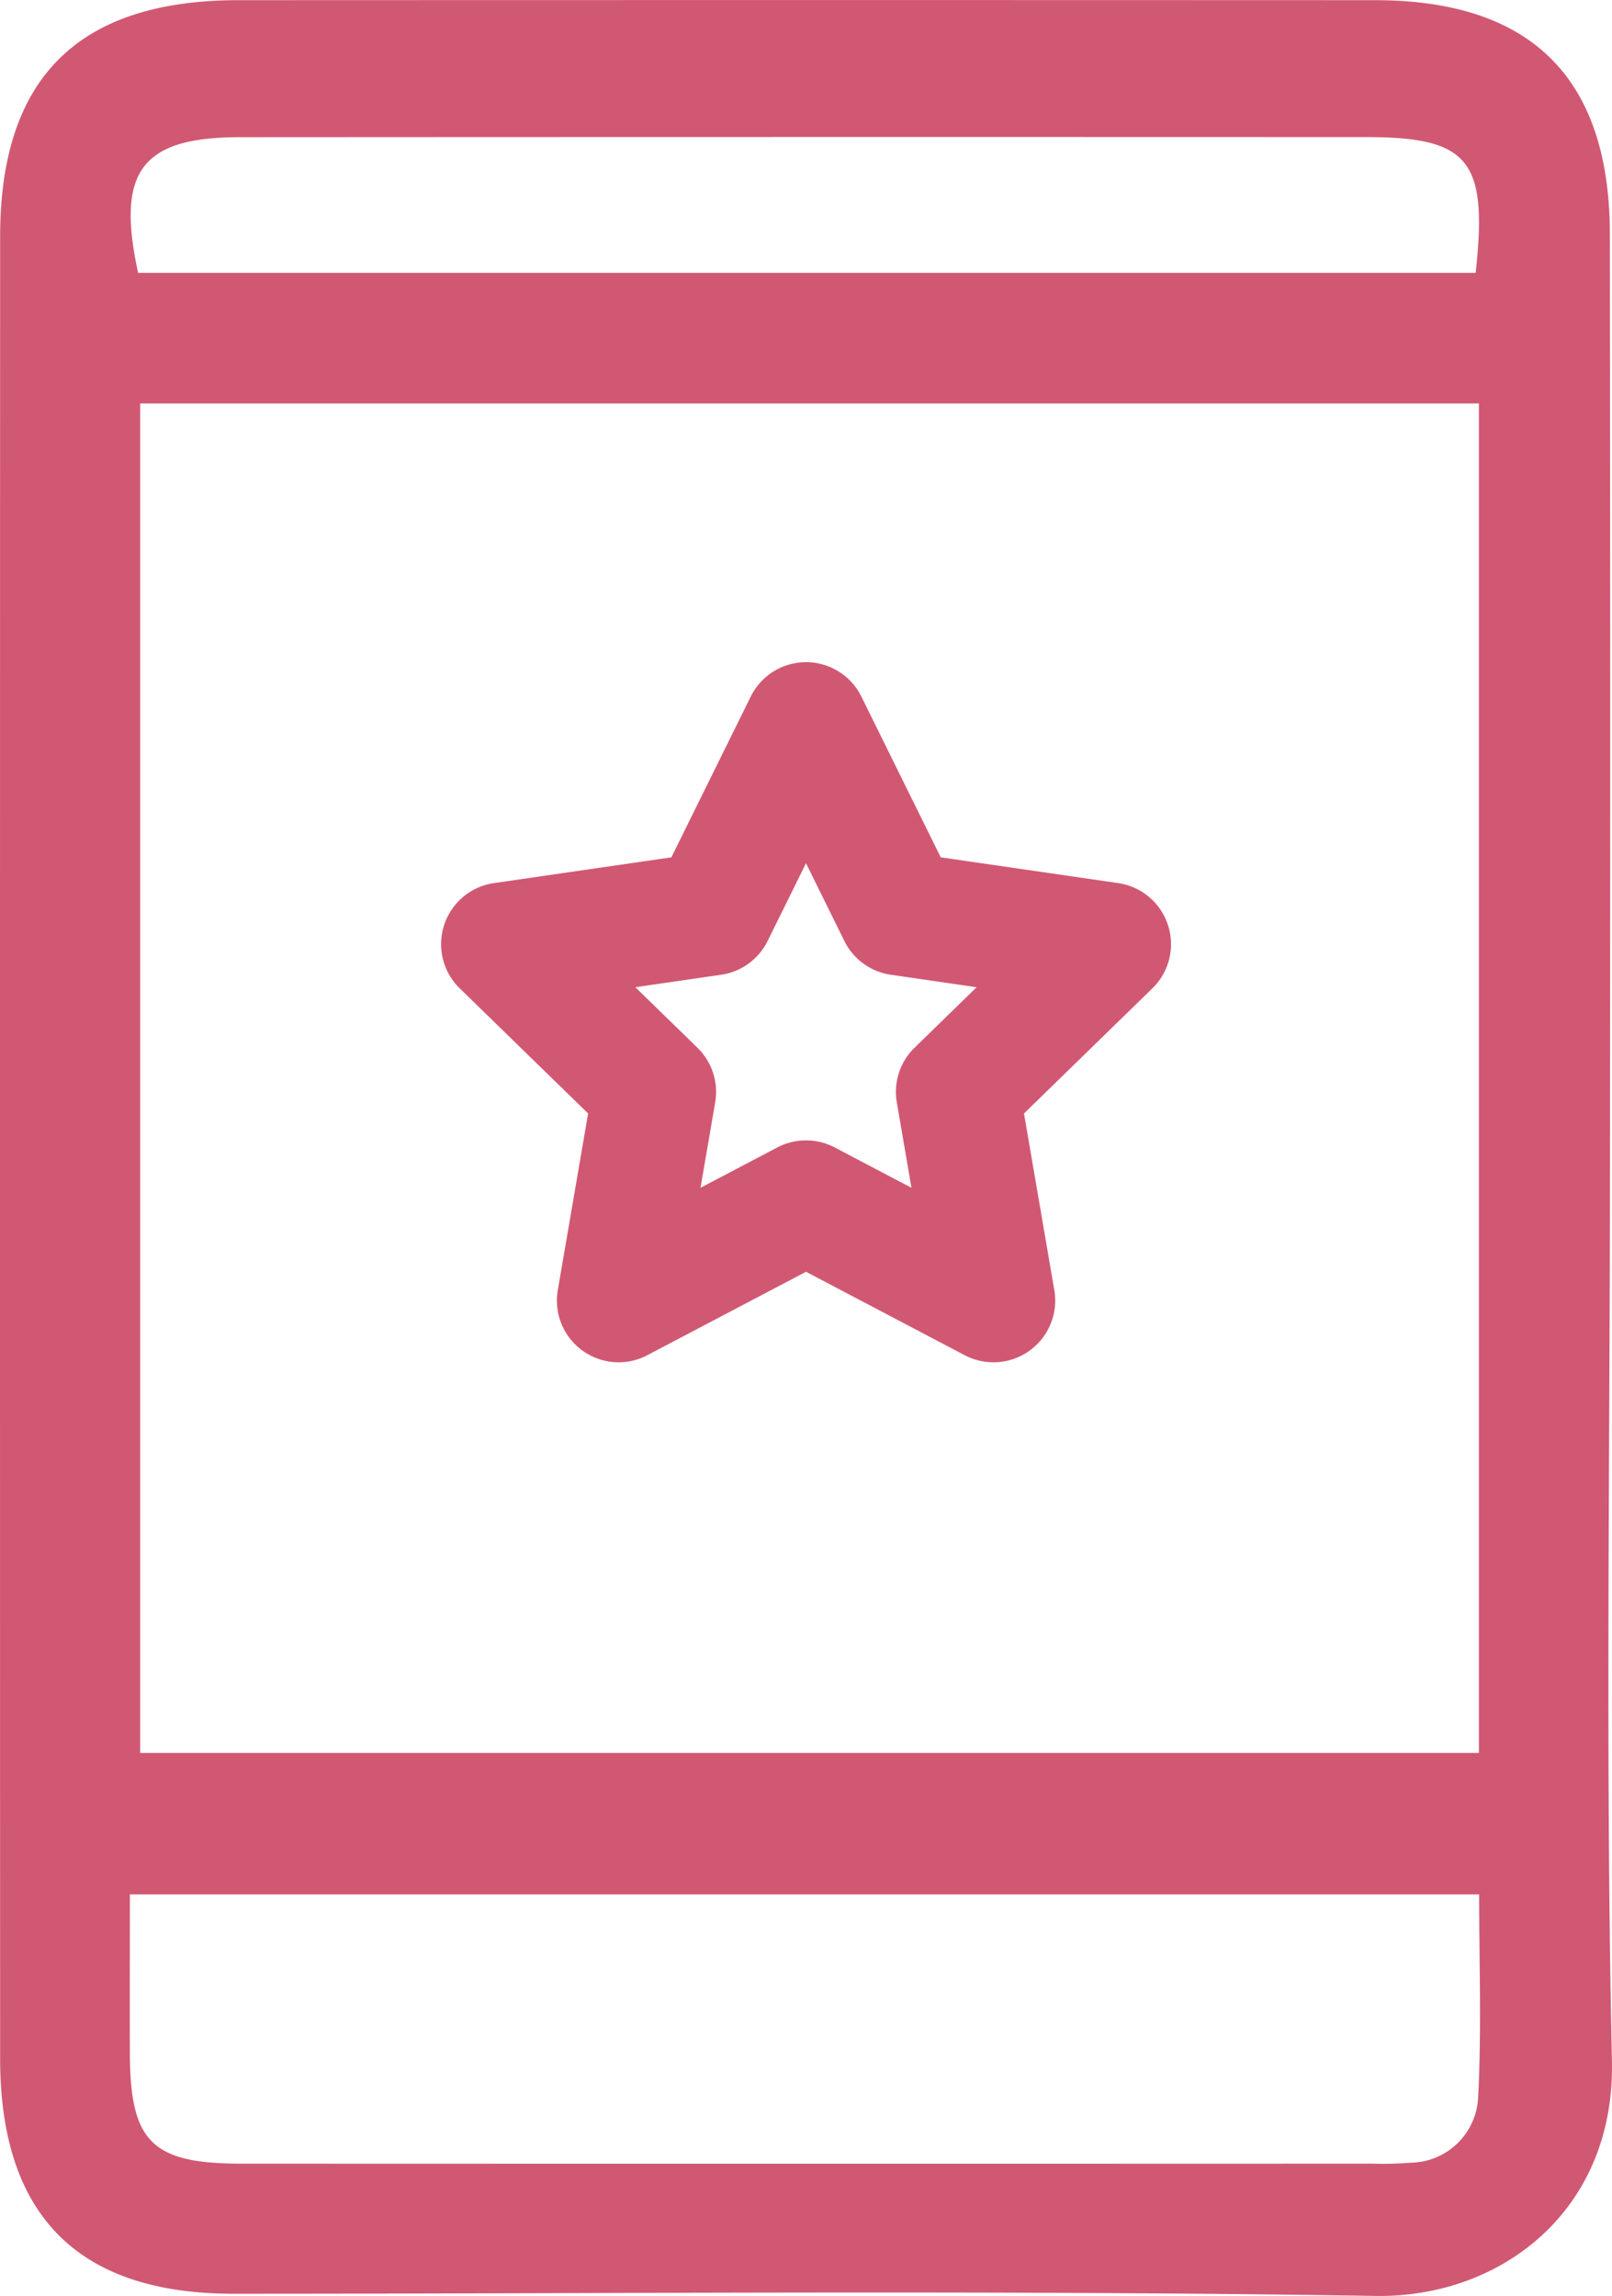
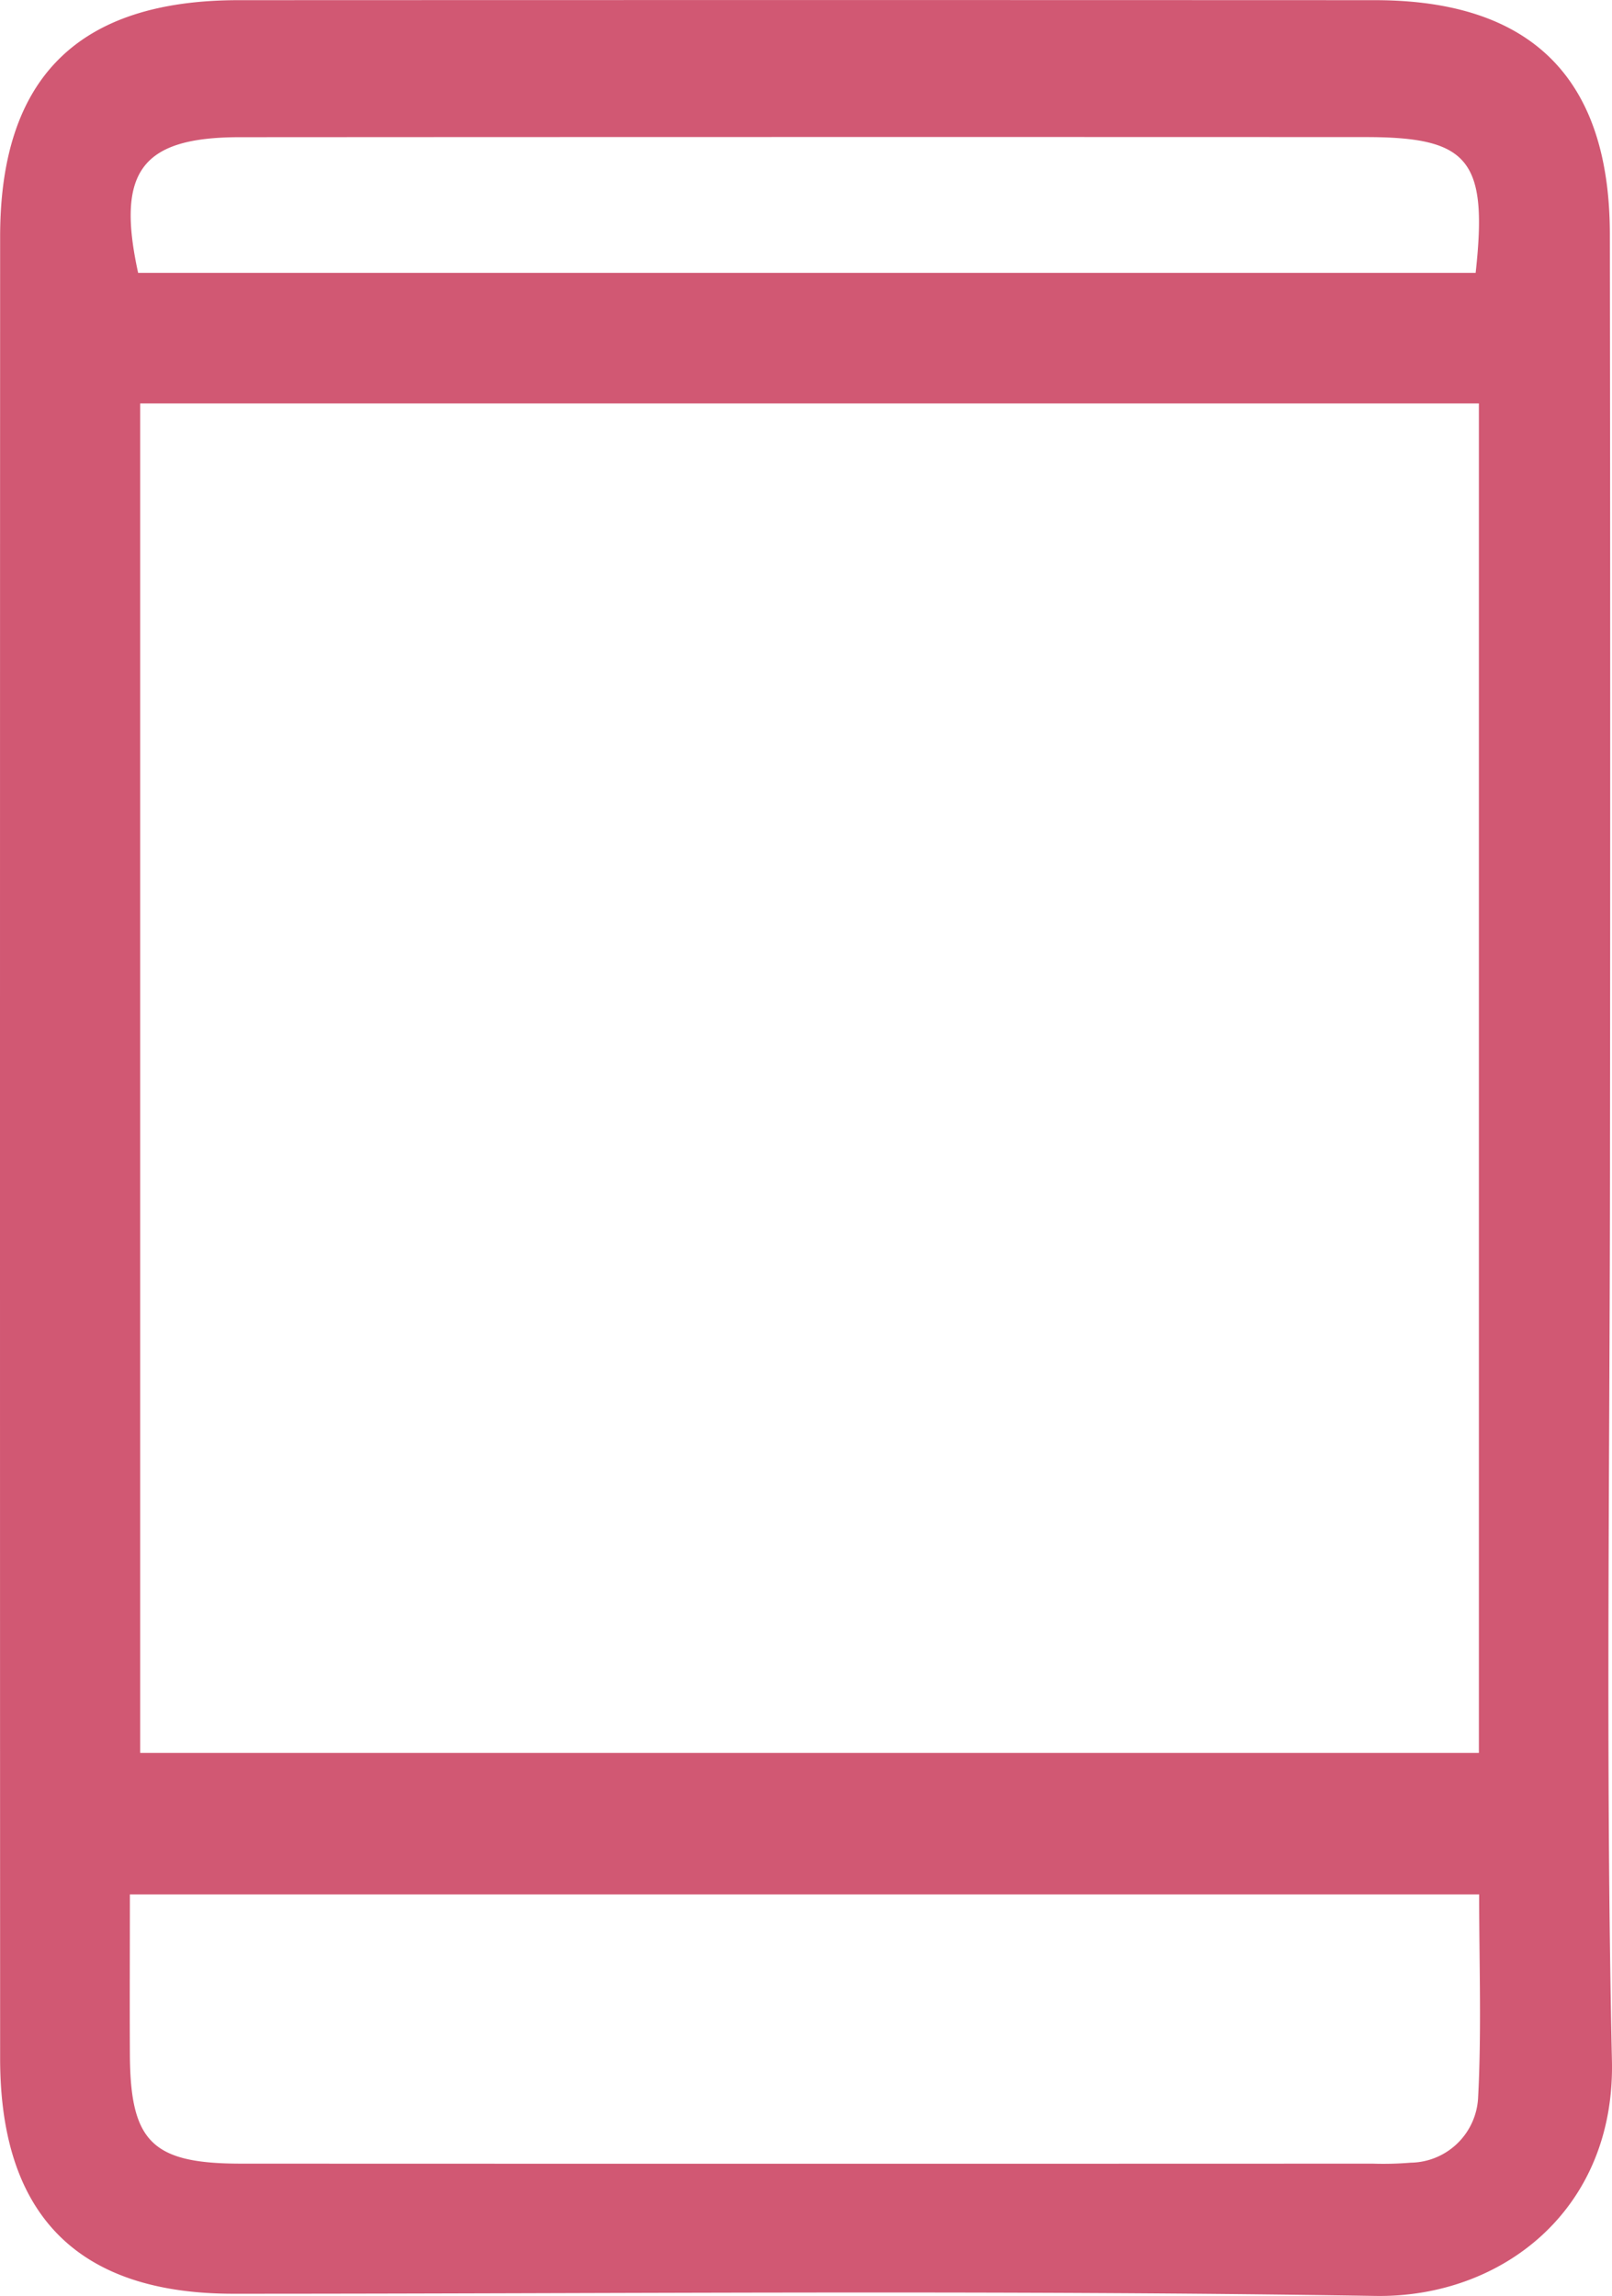
<svg xmlns="http://www.w3.org/2000/svg" width="74.417" height="105.998" viewBox="0 0 74.417 105.998">
  <g transform="translate(-4463.838 4259.448)">
    <path d="M4538.162-4206.235c0,13.978-.213,27.959.09,41.931.15,6.906-5.118,10.944-10.912,10.852-17.573-.281-35.152-.1-52.728-.1q-10.764,0-10.768-10.856-.012-42.059,0-84.117c0-7.34,3.611-10.912,11-10.915q26.24-.011,52.479,0,10.807.007,10.833,10.771Q4538.184-4227.452,4538.162-4206.235Zm-6.052,27.714v-62.3h-61.8v62.3Zm.012,6.532h-62.288c0,2.6-.012,5.009,0,7.422.025,4.008,1.04,5.006,5.121,5.008q26.124.01,52.248,0a15.242,15.242,0,0,0,1.756-.044,3.16,3.16,0,0,0,3.117-3.049C4532.236-4165.72,4532.122-4168.8,4532.122-4171.989Zm-.162-74.861c.575-5.22-.307-6.268-5.075-6.269q-25.986-.01-51.97.005c-4.54,0-5.727,1.573-4.7,6.264Z" fill="#d15873" />
    <g transform="translate(4484.201 -4228.878)">
-       <path d="M4529.863-4166.281a2.852,2.852,0,0,1-1.325-.327l-7.326-3.852-7.325,3.852a2.847,2.847,0,0,1-3-.217,2.849,2.849,0,0,1-1.134-2.786l1.4-8.157-5.927-5.777a2.848,2.848,0,0,1-.72-2.92,2.849,2.849,0,0,1,2.3-1.939l8.191-1.19,3.663-7.421a2.848,2.848,0,0,1,2.554-1.588,2.847,2.847,0,0,1,2.554,1.588l3.663,7.421,8.191,1.19a2.848,2.848,0,0,1,2.3,1.939,2.847,2.847,0,0,1-.72,2.92l-5.927,5.777,1.4,8.157a2.849,2.849,0,0,1-1.134,2.786A2.843,2.843,0,0,1,4529.863-4166.281Zm-8.651-10.245a2.846,2.846,0,0,1,1.326.327l3.542,1.862-.677-3.945a2.848,2.848,0,0,1,.819-2.521l2.866-2.794-3.961-.576a2.849,2.849,0,0,1-2.145-1.559l-1.771-3.589-1.771,3.589a2.847,2.847,0,0,1-2.145,1.559l-3.961.576,2.866,2.794a2.847,2.847,0,0,1,.819,2.521l-.677,3.945,3.543-1.862A2.844,2.844,0,0,1,4521.212-4176.526Z" transform="translate(-4504.366 4198.604)" fill="#d15873" />
-     </g>
+       </g>
  </g>
</svg>